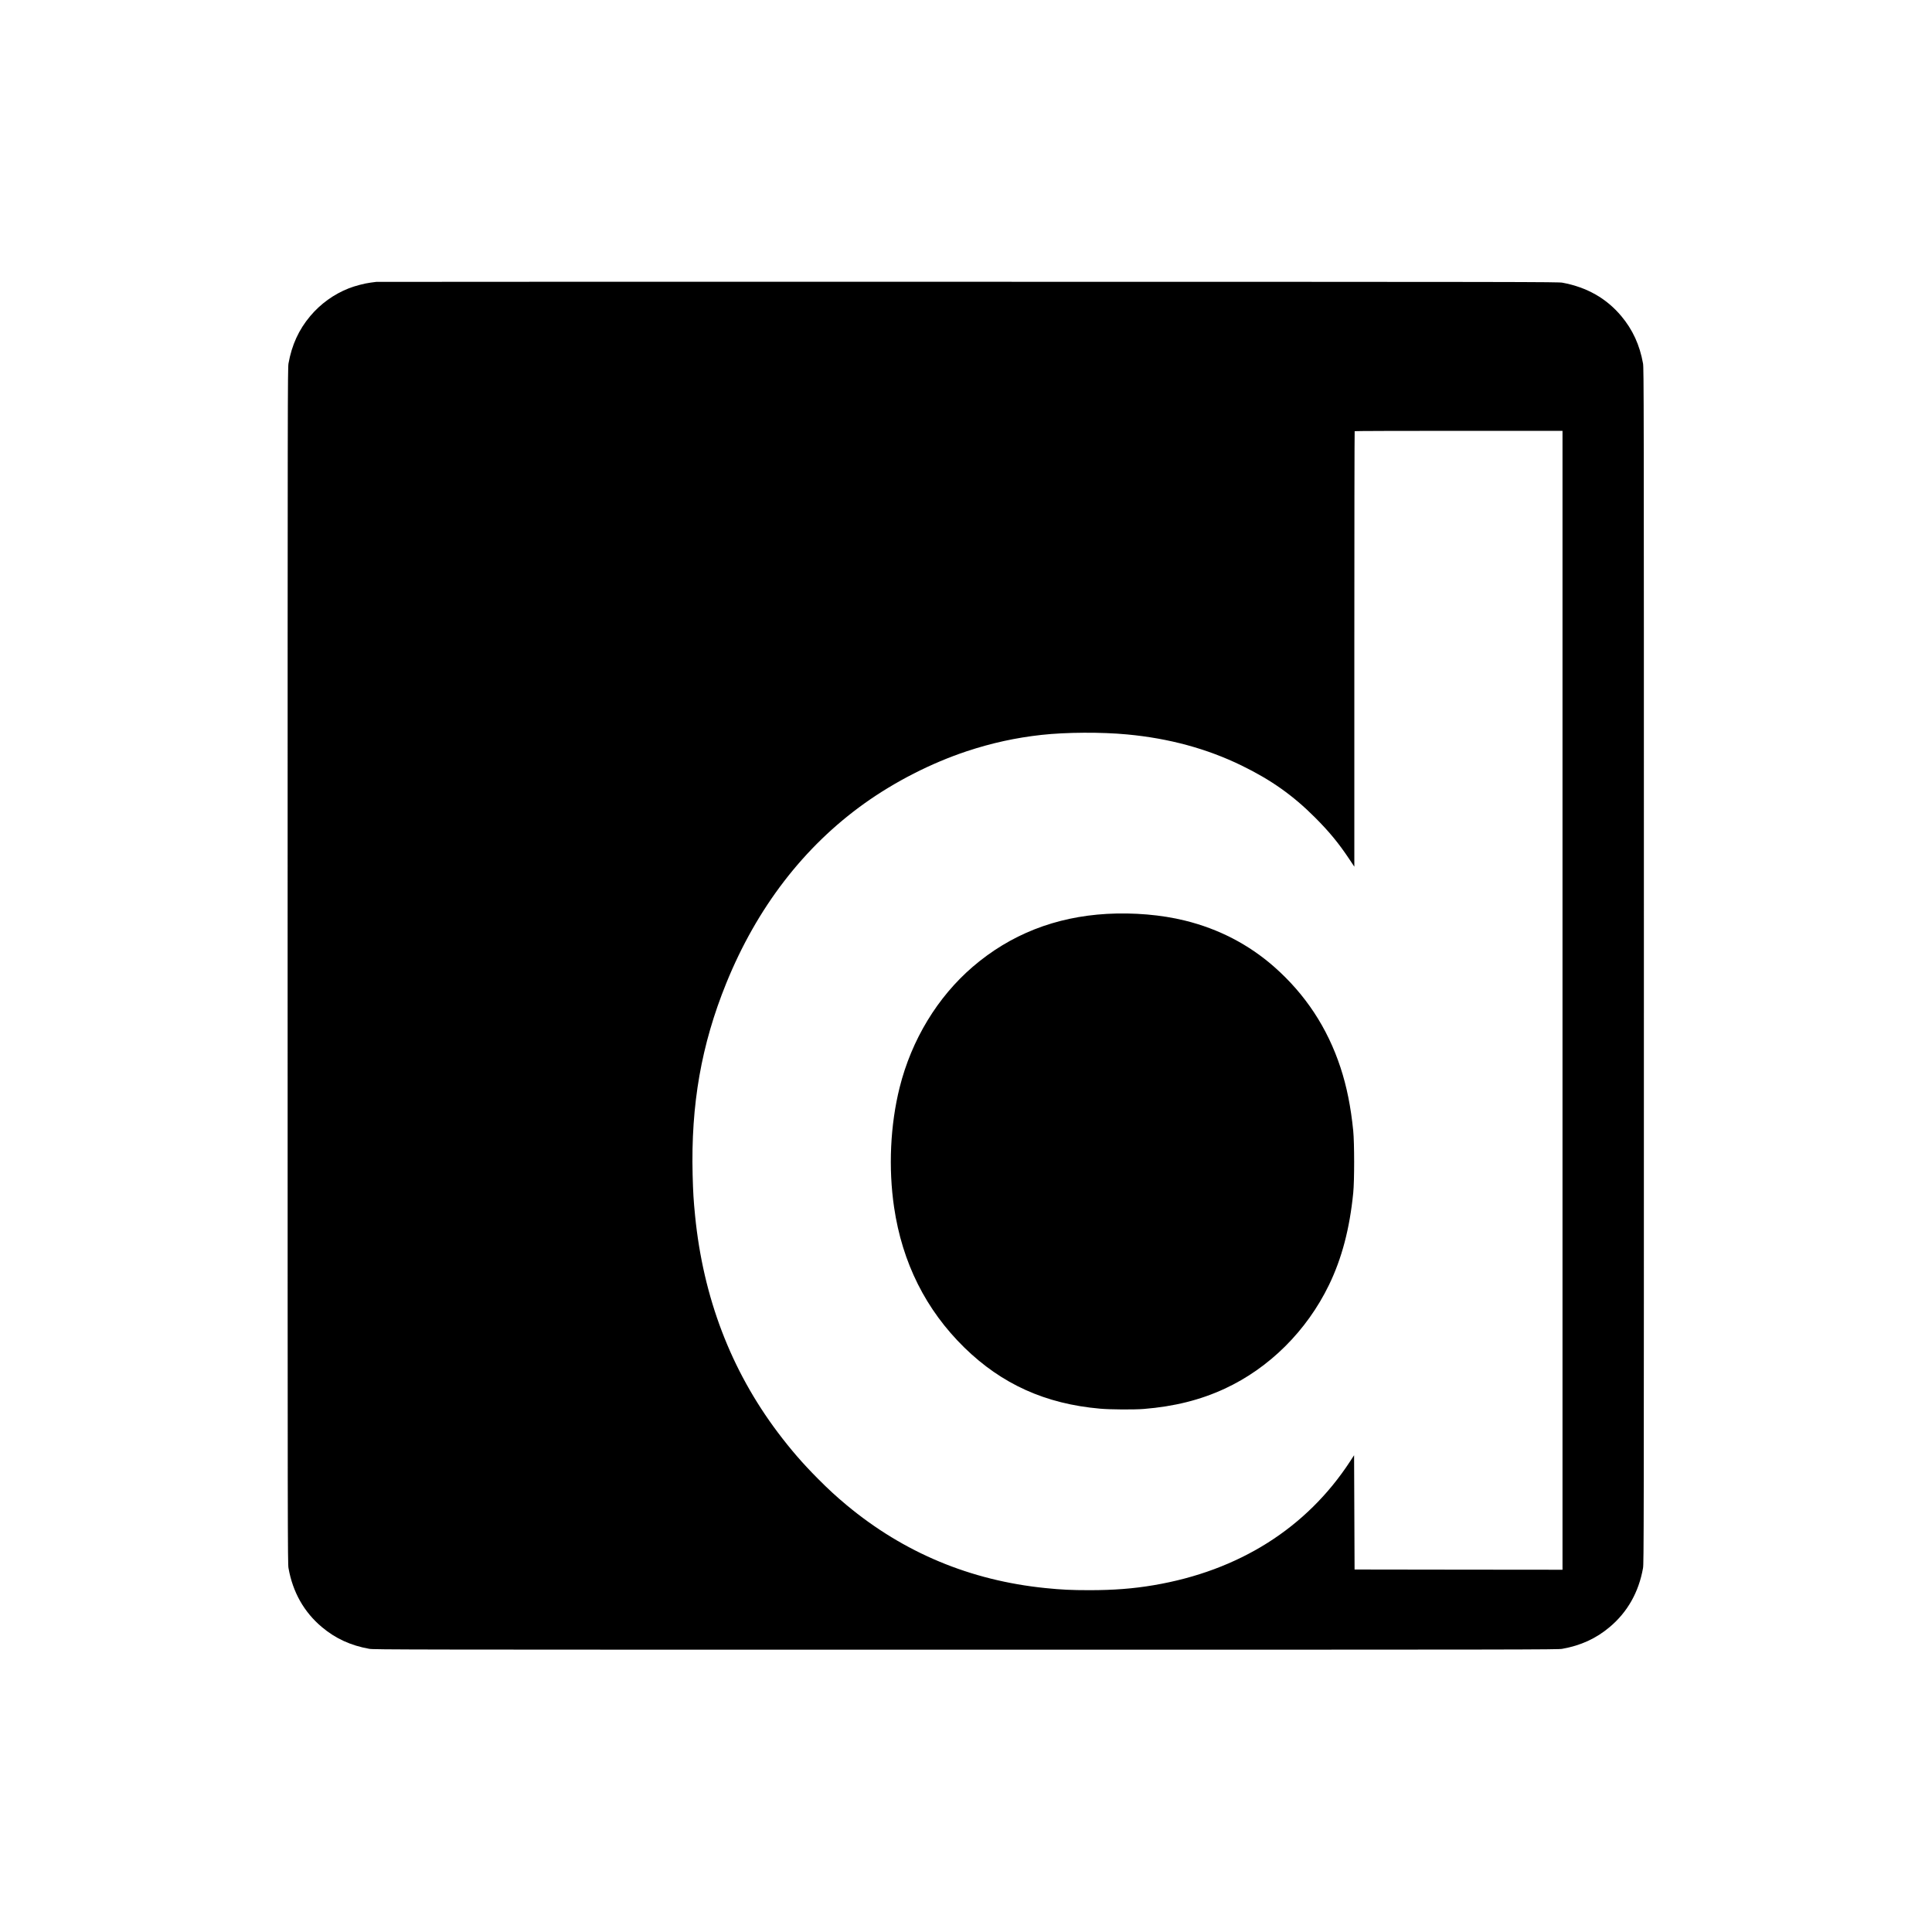
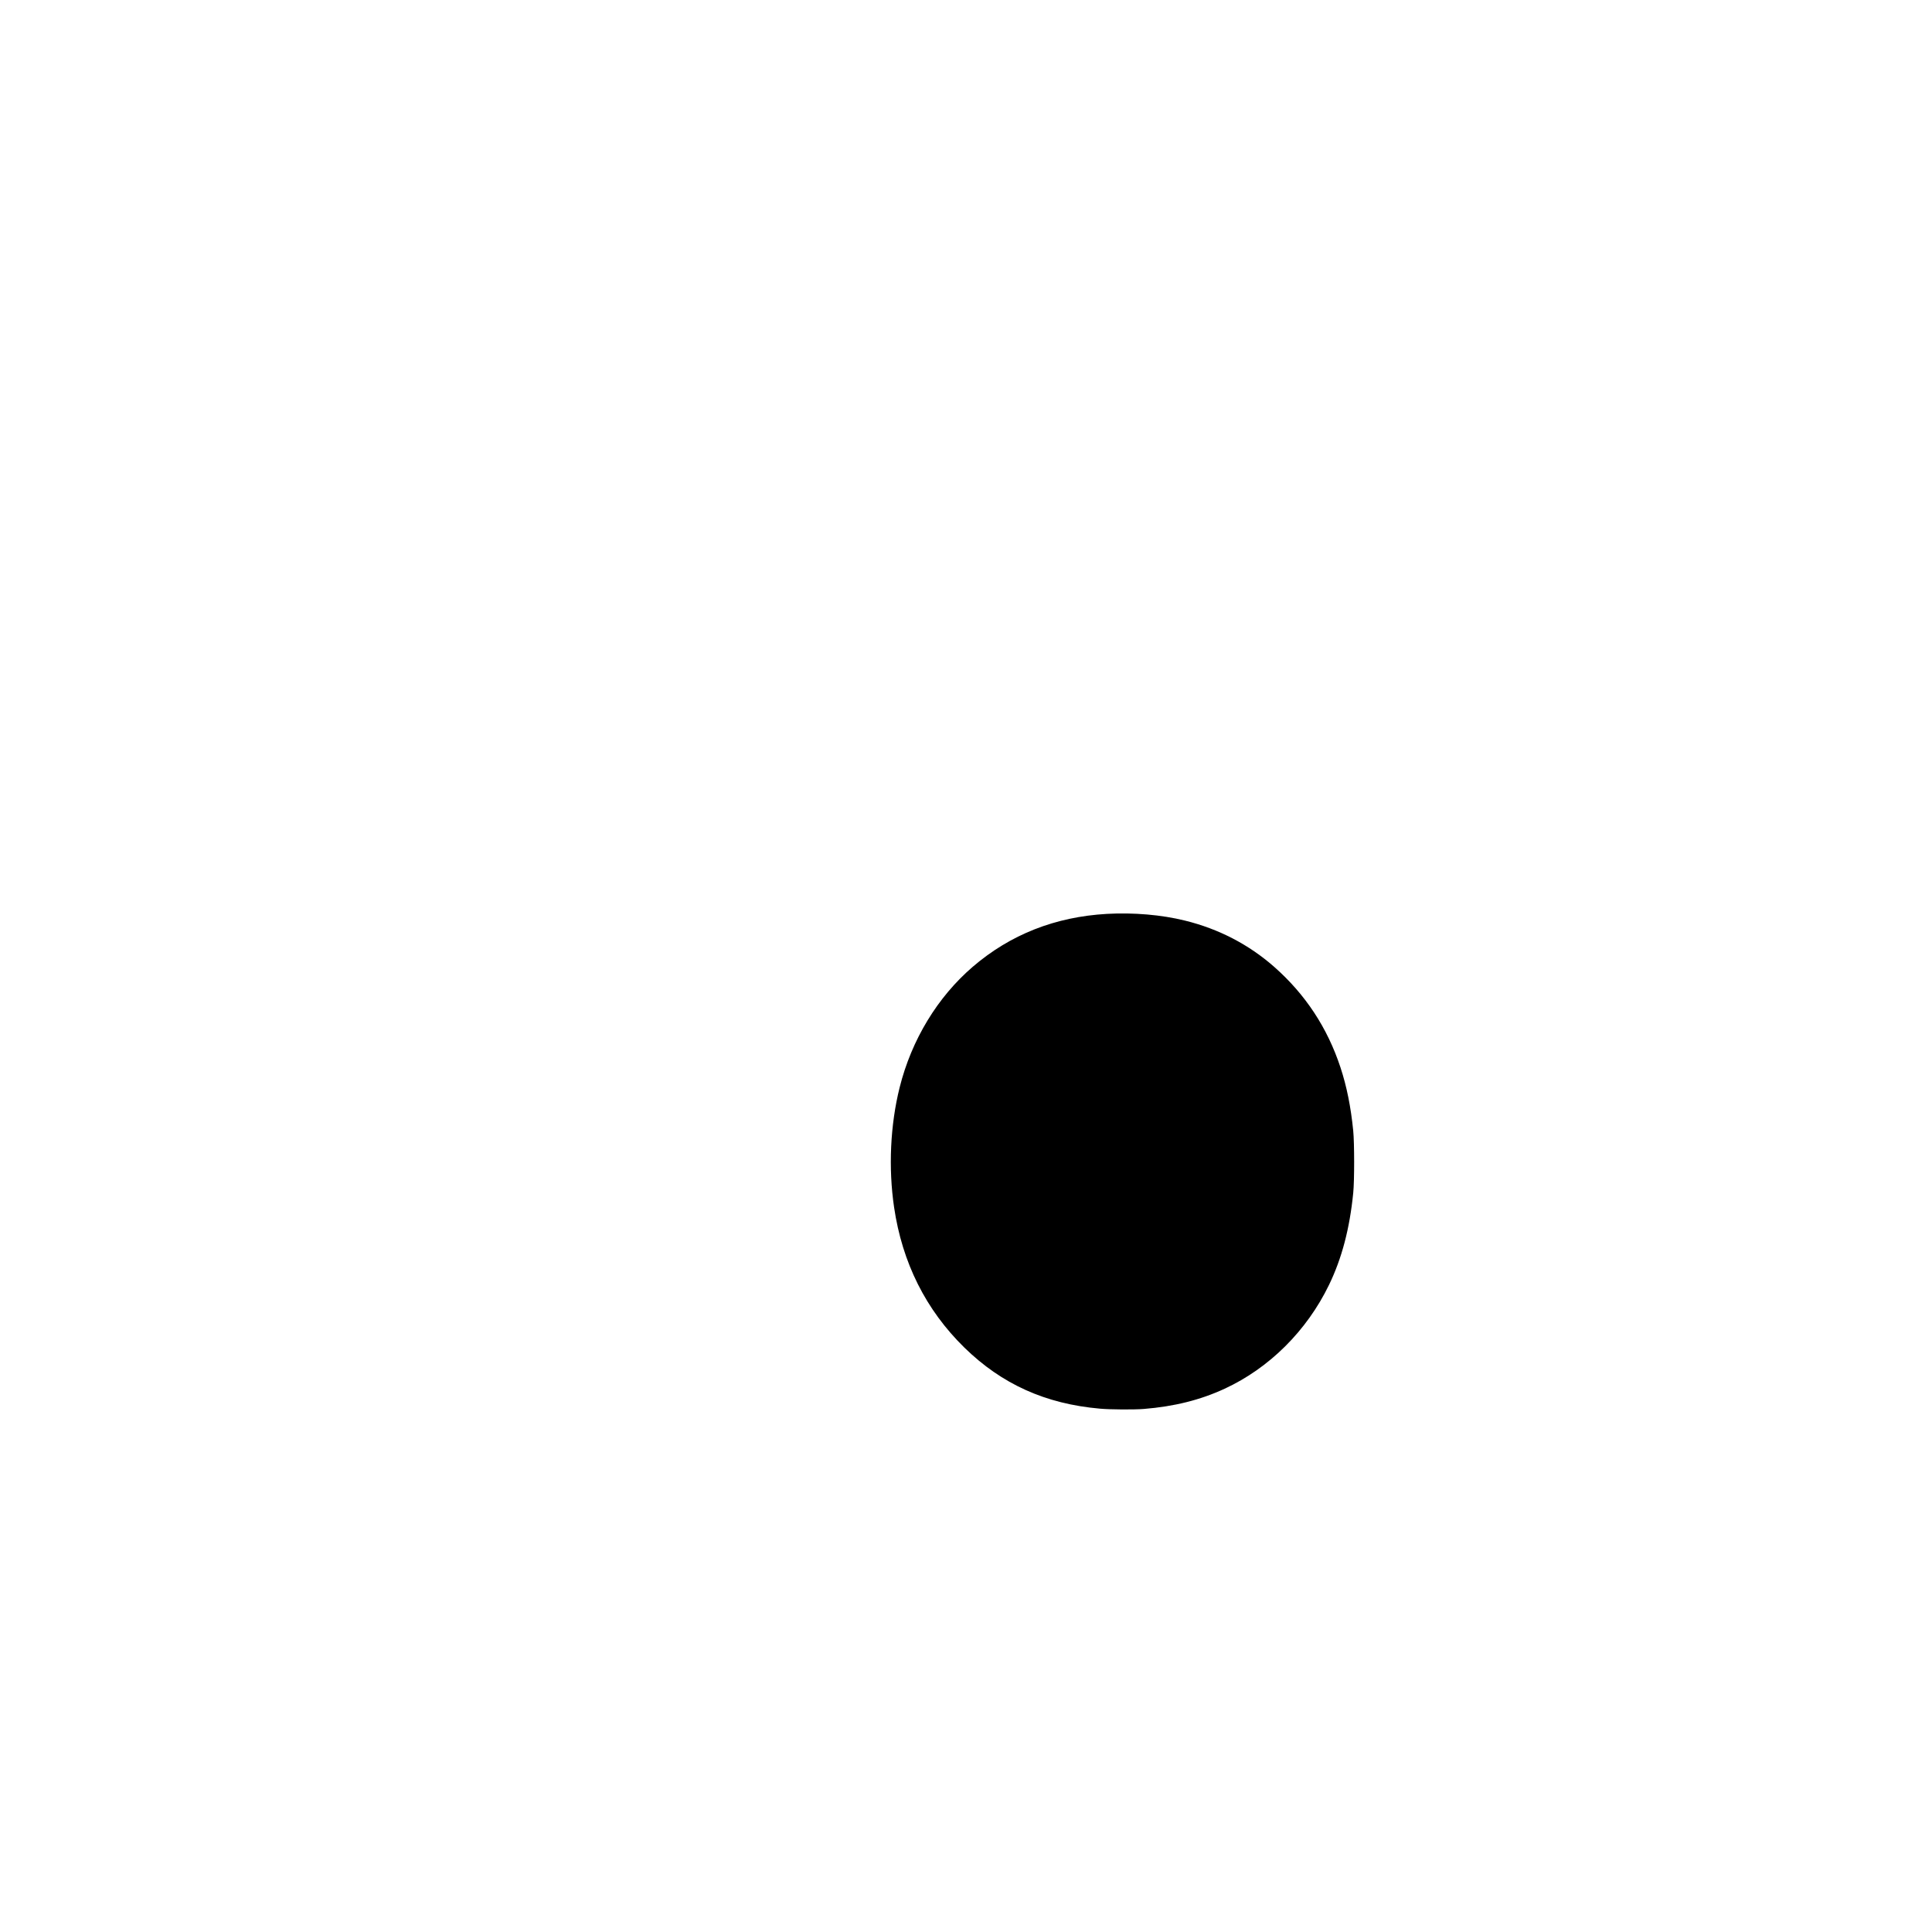
<svg xmlns="http://www.w3.org/2000/svg" version="1.0" width="4000pt" height="4000pt" viewBox="0 0 4000 4000" preserveAspectRatio="xMidYMid meet">
  <g transform="translate(0,4000) scale(0.1,-0.1)" fill="#000000" stroke="none">
-     <path d="M7790 34164 c-14 -2 -65 -9 -115 -15 -123 -15 -329 -69 -455 -119 -309 -122 -583 -320 -796 -573 -238 -282 -383 -600 -451 -982 -17 -95 -18 -662 -18 -12470 0 -11808 1 -12375 18 -12470 88 -499 322 -912 690 -1221 282 -238 600 -383 982 -451 95 -17 657 -18 12350 -18 11693 0 12255 1 12350 18 382 68 700 213 982 451 368 309 602 723 690 1221 17 95 18 662 18 12470 0 11808 -1 12375 -18 12470 -68 381 -214 700 -451 982 -308 367 -712 596 -1216 690 -91 17 -660 18 -12315 19 -6721 1 -12231 0 -12245 -2z m24560 -14874 l0 -11790 -2152 2 -2153 3 -5 1183 -5 1183 -80 -123 c-903 -1385 -2306 -2270 -4070 -2568 -425 -72 -834 -103 -1330 -103 -372 0 -581 10 -914 44 -1551 157 -2930 733 -4111 1716 -225 188 -369 320 -600 552 -317 319 -551 590 -825 952 -973 1293 -1546 2795 -1714 4489 -32 324 -41 471 -51 845 -37 1456 180 2694 695 3965 633 1562 1605 2828 2862 3726 636 454 1383 835 2118 1080 514 170 1013 280 1550 339 510 56 1241 60 1775 9 866 -81 1650 -295 2365 -643 613 -299 1063 -617 1525 -1080 294 -295 485 -527 707 -860 l103 -155 0 4506 c0 2477 3 4508 7 4511 3 4 973 7 2155 7 l2148 0 0 -11790z" />
    <path d="M22916 21079 c-1069 -61 -1998 -427 -2776 -1095 -731 -628 -1268 -1514 -1514 -2499 -194 -775 -235 -1667 -115 -2480 169 -1149 658 -2125 1455 -2905 775 -758 1680 -1166 2809 -1265 211 -19 702 -22 905 -6 631 51 1171 186 1675 419 925 428 1700 1199 2161 2150 265 548 427 1161 501 1902 26 253 25 1039 0 1290 -50 498 -135 918 -263 1307 -271 824 -728 1517 -1374 2086 -527 463 -1147 785 -1846 957 -486 121 -1069 170 -1618 139z" />
  </g>
</svg>